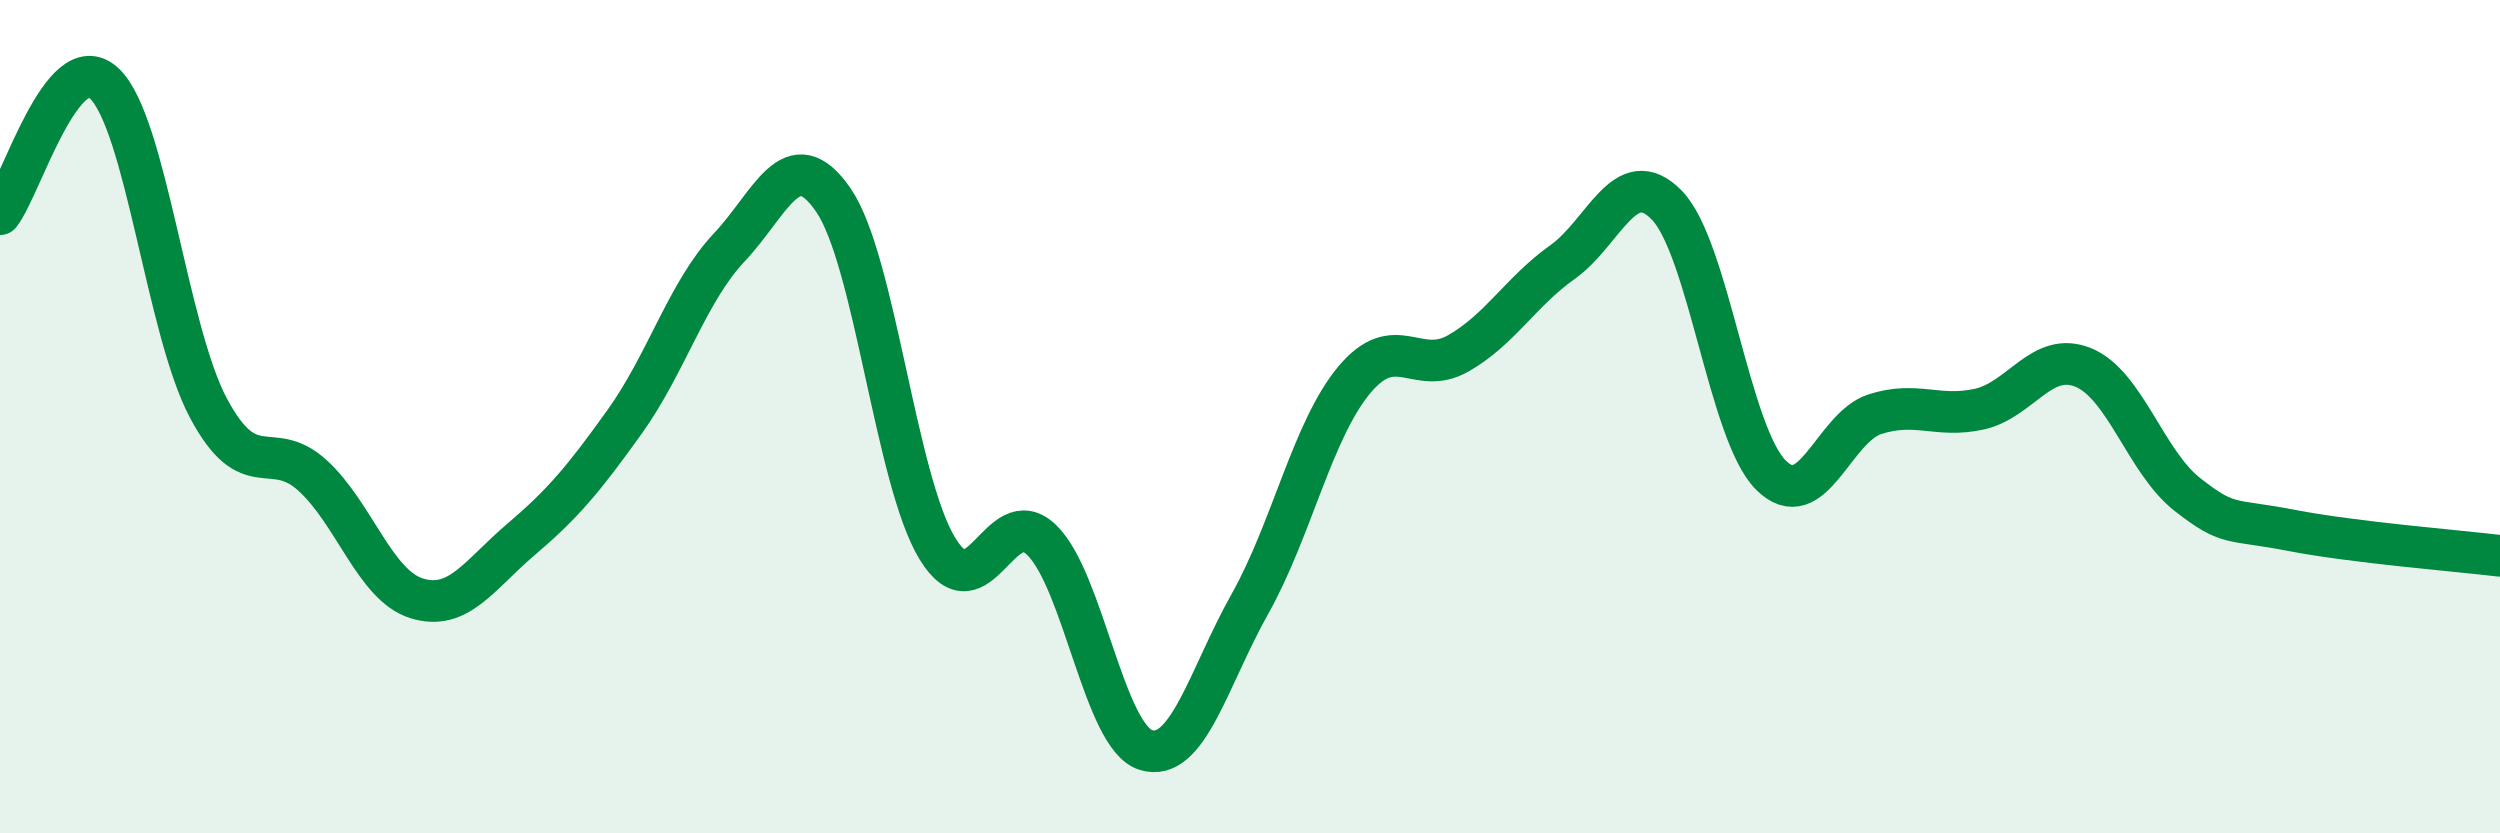
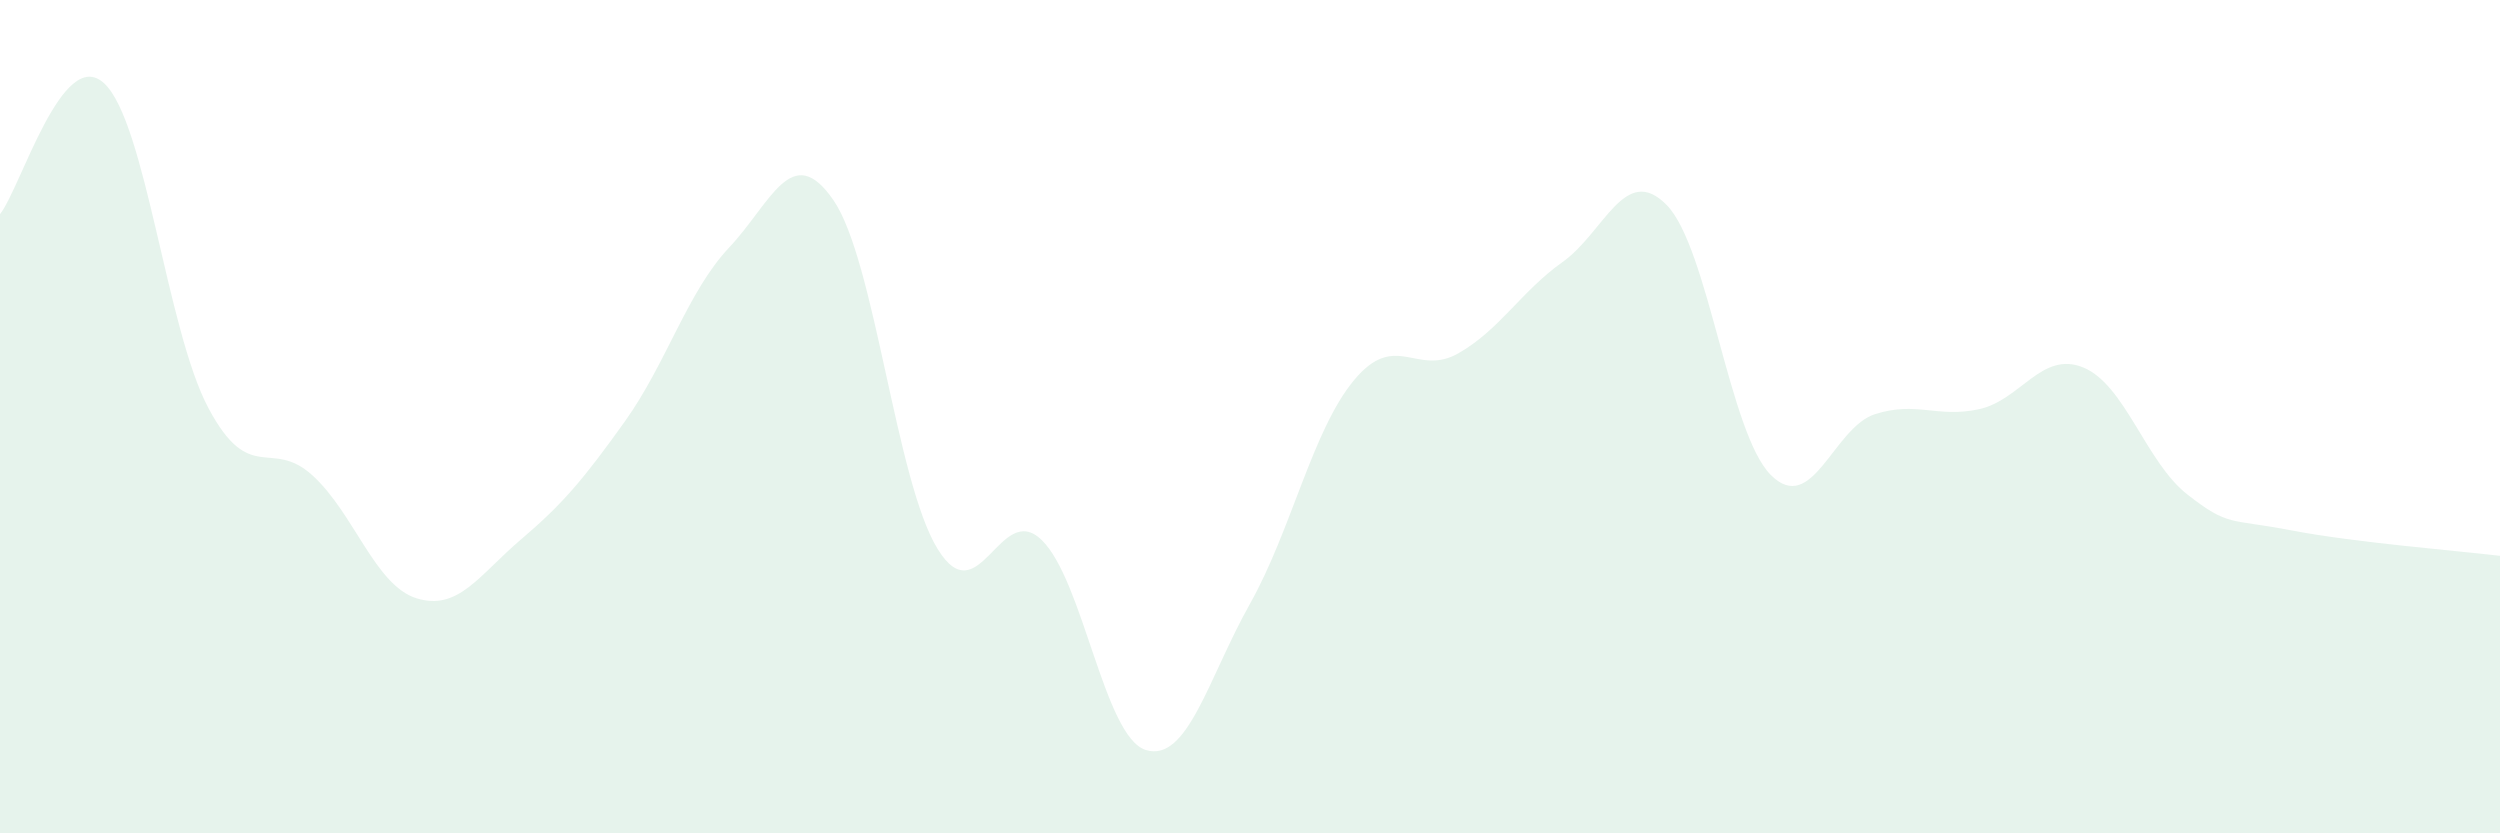
<svg xmlns="http://www.w3.org/2000/svg" width="60" height="20" viewBox="0 0 60 20">
  <path d="M 0,5.14 C 0.5,4.51 1.5,1.07 2.5,2 C 3.5,2.93 4,7.91 5,9.79 C 6,11.67 6.5,10.5 7.5,11.41 C 8.5,12.32 9,14.05 10,14.36 C 11,14.67 11.5,13.8 12.5,12.95 C 13.5,12.1 14,11.51 15,10.11 C 16,8.71 16.5,7 17.5,5.94 C 18.5,4.88 19,3.35 20,4.8 C 21,6.25 21.5,11.54 22.5,13.17 C 23.5,14.8 24,11.99 25,12.96 C 26,13.93 26.5,17.69 27.5,18 C 28.5,18.31 29,16.27 30,14.49 C 31,12.71 31.5,10.32 32.5,9.12 C 33.5,7.92 34,9.05 35,8.48 C 36,7.91 36.5,7 37.5,6.29 C 38.5,5.58 39,3.9 40,4.92 C 41,5.94 41.5,10.4 42.5,11.4 C 43.5,12.4 44,10.26 45,9.94 C 46,9.62 46.5,10.04 47.5,9.82 C 48.5,9.6 49,8.41 50,8.82 C 51,9.23 51.5,11.09 52.5,11.87 C 53.5,12.65 53.5,12.44 55,12.73 C 56.5,13.02 59,13.22 60,13.34L60 20L0 20Z" fill="#008740" opacity="0.1" stroke-linecap="round" stroke-linejoin="round" />
-   <path d="M 0,5.14 C 0.5,4.51 1.5,1.07 2.5,2 C 3.5,2.93 4,7.91 5,9.79 C 6,11.67 6.5,10.5 7.5,11.41 C 8.5,12.32 9,14.05 10,14.36 C 11,14.67 11.5,13.8 12.5,12.95 C 13.5,12.1 14,11.51 15,10.11 C 16,8.71 16.5,7 17.5,5.94 C 18.5,4.88 19,3.35 20,4.8 C 21,6.25 21.5,11.54 22.5,13.17 C 23.5,14.8 24,11.99 25,12.96 C 26,13.93 26.5,17.69 27.5,18 C 28.5,18.31 29,16.27 30,14.49 C 31,12.71 31.5,10.32 32.5,9.12 C 33.5,7.92 34,9.05 35,8.48 C 36,7.91 36.5,7 37.5,6.29 C 38.5,5.58 39,3.9 40,4.92 C 41,5.94 41.5,10.4 42.5,11.4 C 43.5,12.4 44,10.26 45,9.94 C 46,9.62 46.5,10.04 47.5,9.82 C 48.5,9.6 49,8.41 50,8.82 C 51,9.23 51.5,11.09 52.5,11.87 C 53.5,12.65 53.5,12.44 55,12.73 C 56.5,13.02 59,13.22 60,13.34" stroke="#008740" stroke-width="1" fill="none" stroke-linecap="round" stroke-linejoin="round" />
</svg>